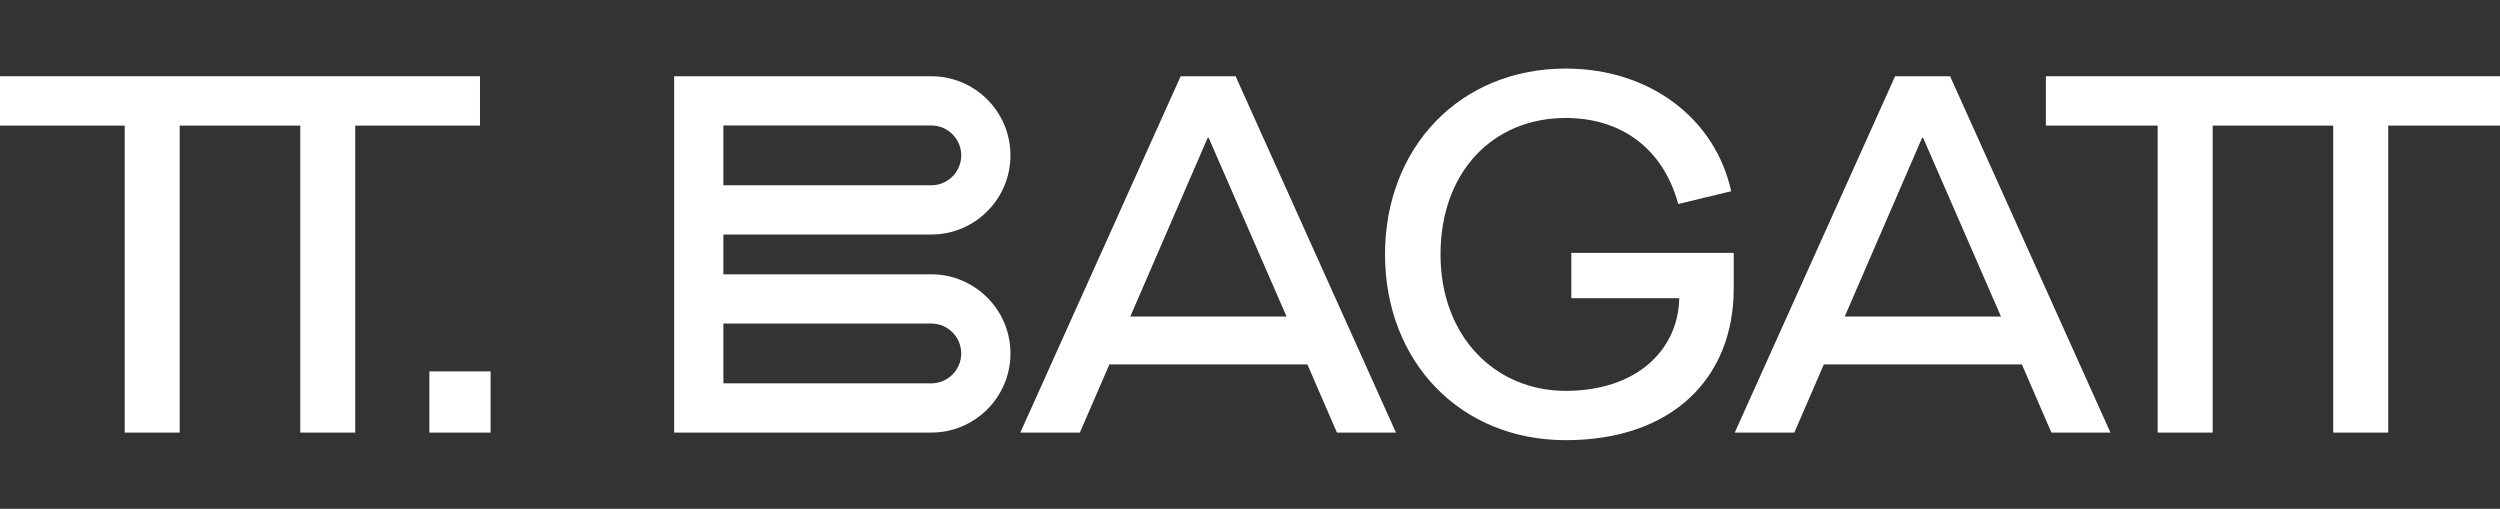
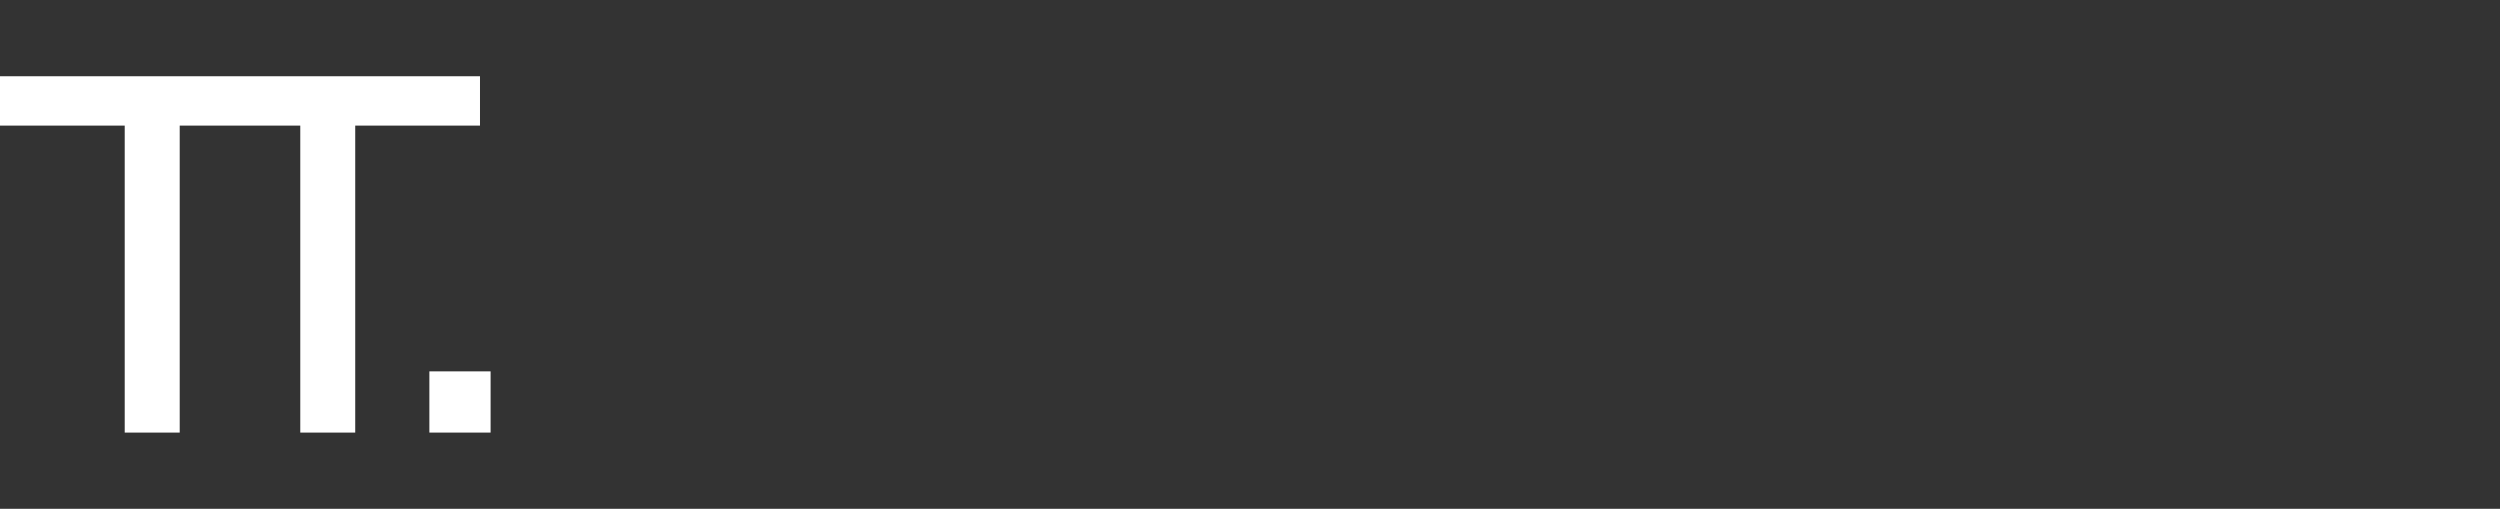
<svg xmlns="http://www.w3.org/2000/svg" viewBox="0 0 537.41 109.38" id="Logo">
  <rect x="0" y="0" width="537.41" height="109.38" fill="#333333" stroke="none" />
  <defs>
    <style>.cls-1{fill:#fff;stroke-width:0px;}</style>
  </defs>
-   <polygon points="439.79 16.39 439.79 27 463.82 27 463.82 92.99 475.64 92.99 475.64 27 501.56 27 501.56 92.99 513.38 92.99 513.38 27 537.41 27 537.41 16.39 439.79 16.39" class="cls-1" />
-   <path d="m200.2,50.41c9.38,0,17.01-7.63,17.01-17.01s-7.63-17.01-17.01-17.01h-55.28v76.6h55.28c9.38,0,17.01-7.63,17.01-17.01s-7.63-17.01-17.01-17.01h-44.7v-8.56h44.7Zm-44.7-23.44h44.7c3.55,0,6.43,2.88,6.43,6.43s-2.89,6.43-6.43,6.43h-44.7v-12.86Zm44.7,42.58c3.55,0,6.43,2.89,6.43,6.43s-2.89,6.43-6.43,6.43h-44.7v-12.86h44.7Z" class="cls-1" />
-   <path d="m407.38,16.39l-34.47,76.6h12.8l6.35-14.66h42.57l6.35,14.66h12.69l-34.47-76.6h-11.82Zm-10.83,51.65l16.63-38.41h.22l16.74,38.41h-33.59Z" class="cls-1" />
-   <path d="m337.78,64.1h23.2c-.22,11.16-9.19,19.92-24.4,19.92s-26.92-11.71-26.92-29.33,11.16-29.33,26.92-29.33c12.15,0,21.01,6.79,24.18,18.49l11.38-2.74c-3.39-15.54-17.4-26.37-35.56-26.37-22.76,0-38.85,16.96-38.85,39.94s16.09,39.94,38.85,39.94,36.11-13.24,36.11-32.61v-7.66h-34.91v9.74Z" class="cls-1" />
-   <path d="m253.8,16.39l-34.47,76.6h12.8l6.35-14.66h42.56l6.35,14.66h12.69l-34.47-76.6h-11.82Zm-10.83,51.65l16.63-38.41h.22l16.74,38.41h-33.59Z" class="cls-1" />
  <polygon points="103.18 16.39 0 16.39 0 27 26.81 27 26.81 92.99 38.63 92.99 38.63 27 64.55 27 64.55 92.99 76.36 92.99 76.36 27 103.18 27 103.18 16.39" class="cls-1" />
  <rect height="13.16" width="13.16" y="79.83" x="92.3" class="cls-1" />
</svg>